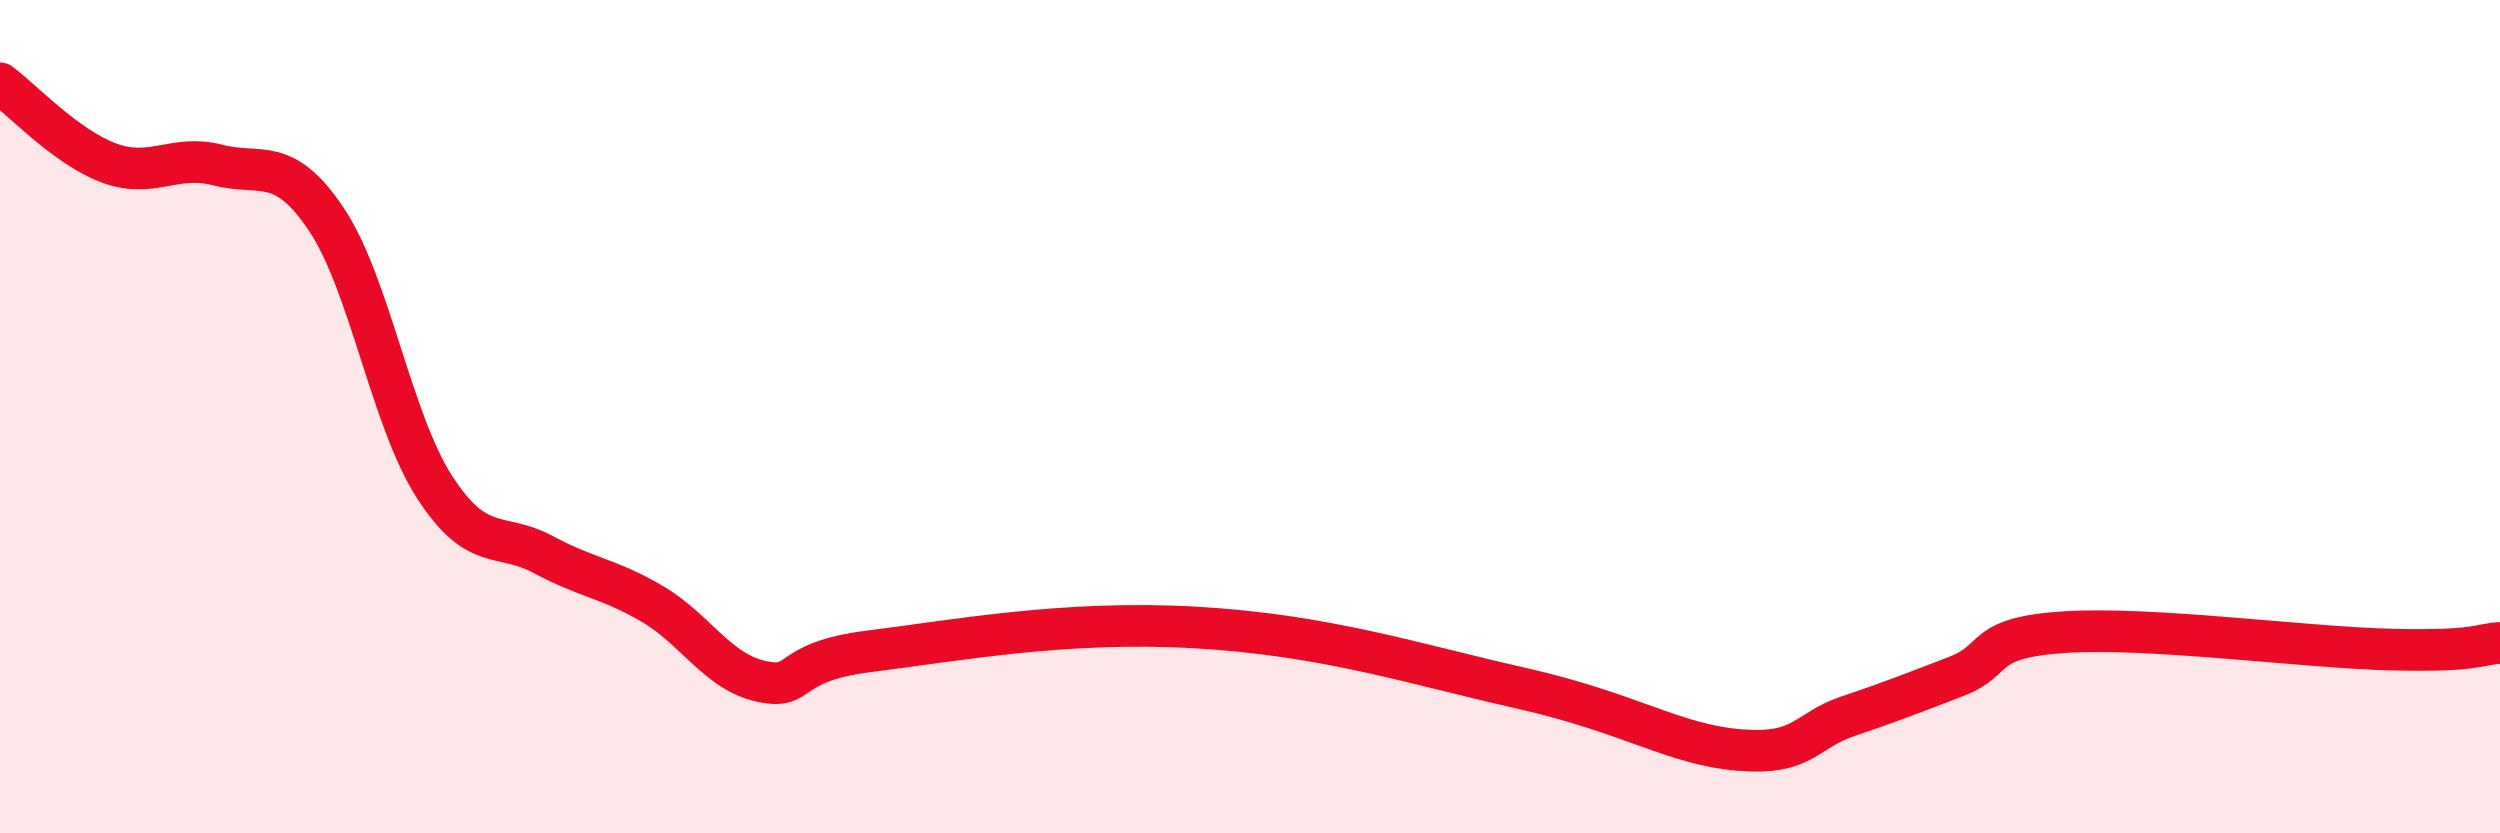
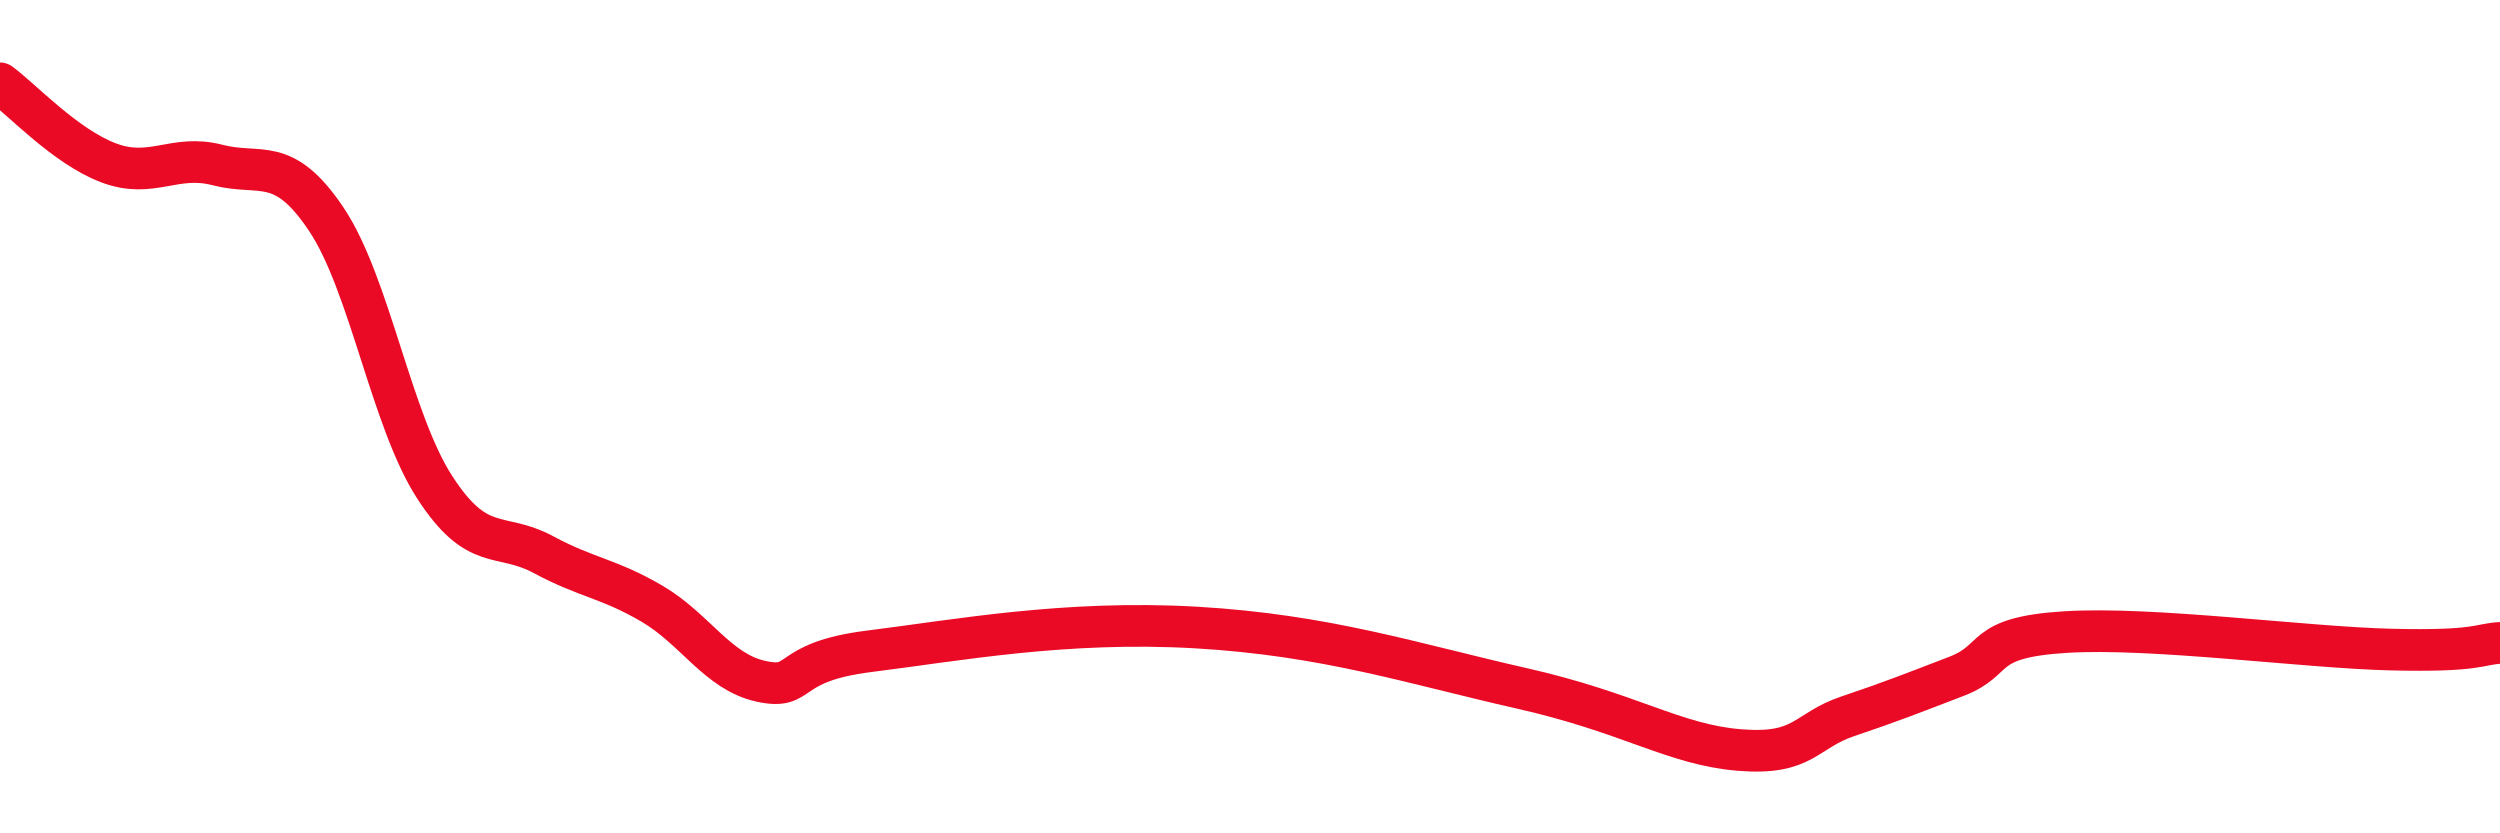
<svg xmlns="http://www.w3.org/2000/svg" width="60" height="20" viewBox="0 0 60 20">
-   <path d="M 0,2 C 0.52,2.38 1.57,3.52 2.61,3.91 C 3.65,4.3 4.18,3.69 5.22,3.96 C 6.26,4.23 6.79,3.71 7.83,5.26 C 8.87,6.81 9.39,10.08 10.43,11.69 C 11.47,13.3 12,12.75 13.04,13.31 C 14.08,13.87 14.61,13.88 15.65,14.49 C 16.69,15.1 17.22,16.12 18.26,16.35 C 19.3,16.58 18.78,15.89 20.87,15.63 C 22.96,15.37 25.57,14.88 28.7,15.06 C 31.83,15.24 33.91,15.93 36.52,16.52 C 39.13,17.11 40.17,17.87 41.74,18 C 43.31,18.13 43.31,17.54 44.35,17.19 C 45.39,16.84 45.92,16.63 46.96,16.23 C 48,15.83 47.48,15.3 49.57,15.17 C 51.66,15.04 55.3,15.54 57.39,15.59 C 59.48,15.64 59.48,15.46 60,15.43L60 20L0 20Z" fill="#EB0A25" opacity="0.1" stroke-linecap="round" stroke-linejoin="round" />
  <path d="M 0,2 C 0.52,2.38 1.57,3.52 2.61,3.91 C 3.65,4.3 4.18,3.69 5.22,3.96 C 6.26,4.23 6.79,3.71 7.83,5.26 C 8.87,6.81 9.39,10.08 10.43,11.69 C 11.47,13.3 12,12.75 13.04,13.31 C 14.08,13.87 14.61,13.88 15.65,14.49 C 16.69,15.1 17.22,16.12 18.26,16.35 C 19.3,16.58 18.78,15.89 20.87,15.63 C 22.96,15.37 25.57,14.88 28.7,15.06 C 31.83,15.24 33.91,15.93 36.52,16.52 C 39.13,17.11 40.17,17.87 41.74,18 C 43.31,18.13 43.31,17.54 44.35,17.19 C 45.39,16.84 45.92,16.63 46.96,16.23 C 48,15.83 47.48,15.3 49.57,15.17 C 51.66,15.04 55.3,15.54 57.39,15.59 C 59.48,15.64 59.48,15.46 60,15.43" stroke="#EB0A25" stroke-width="1" fill="none" stroke-linecap="round" stroke-linejoin="round" />
</svg>